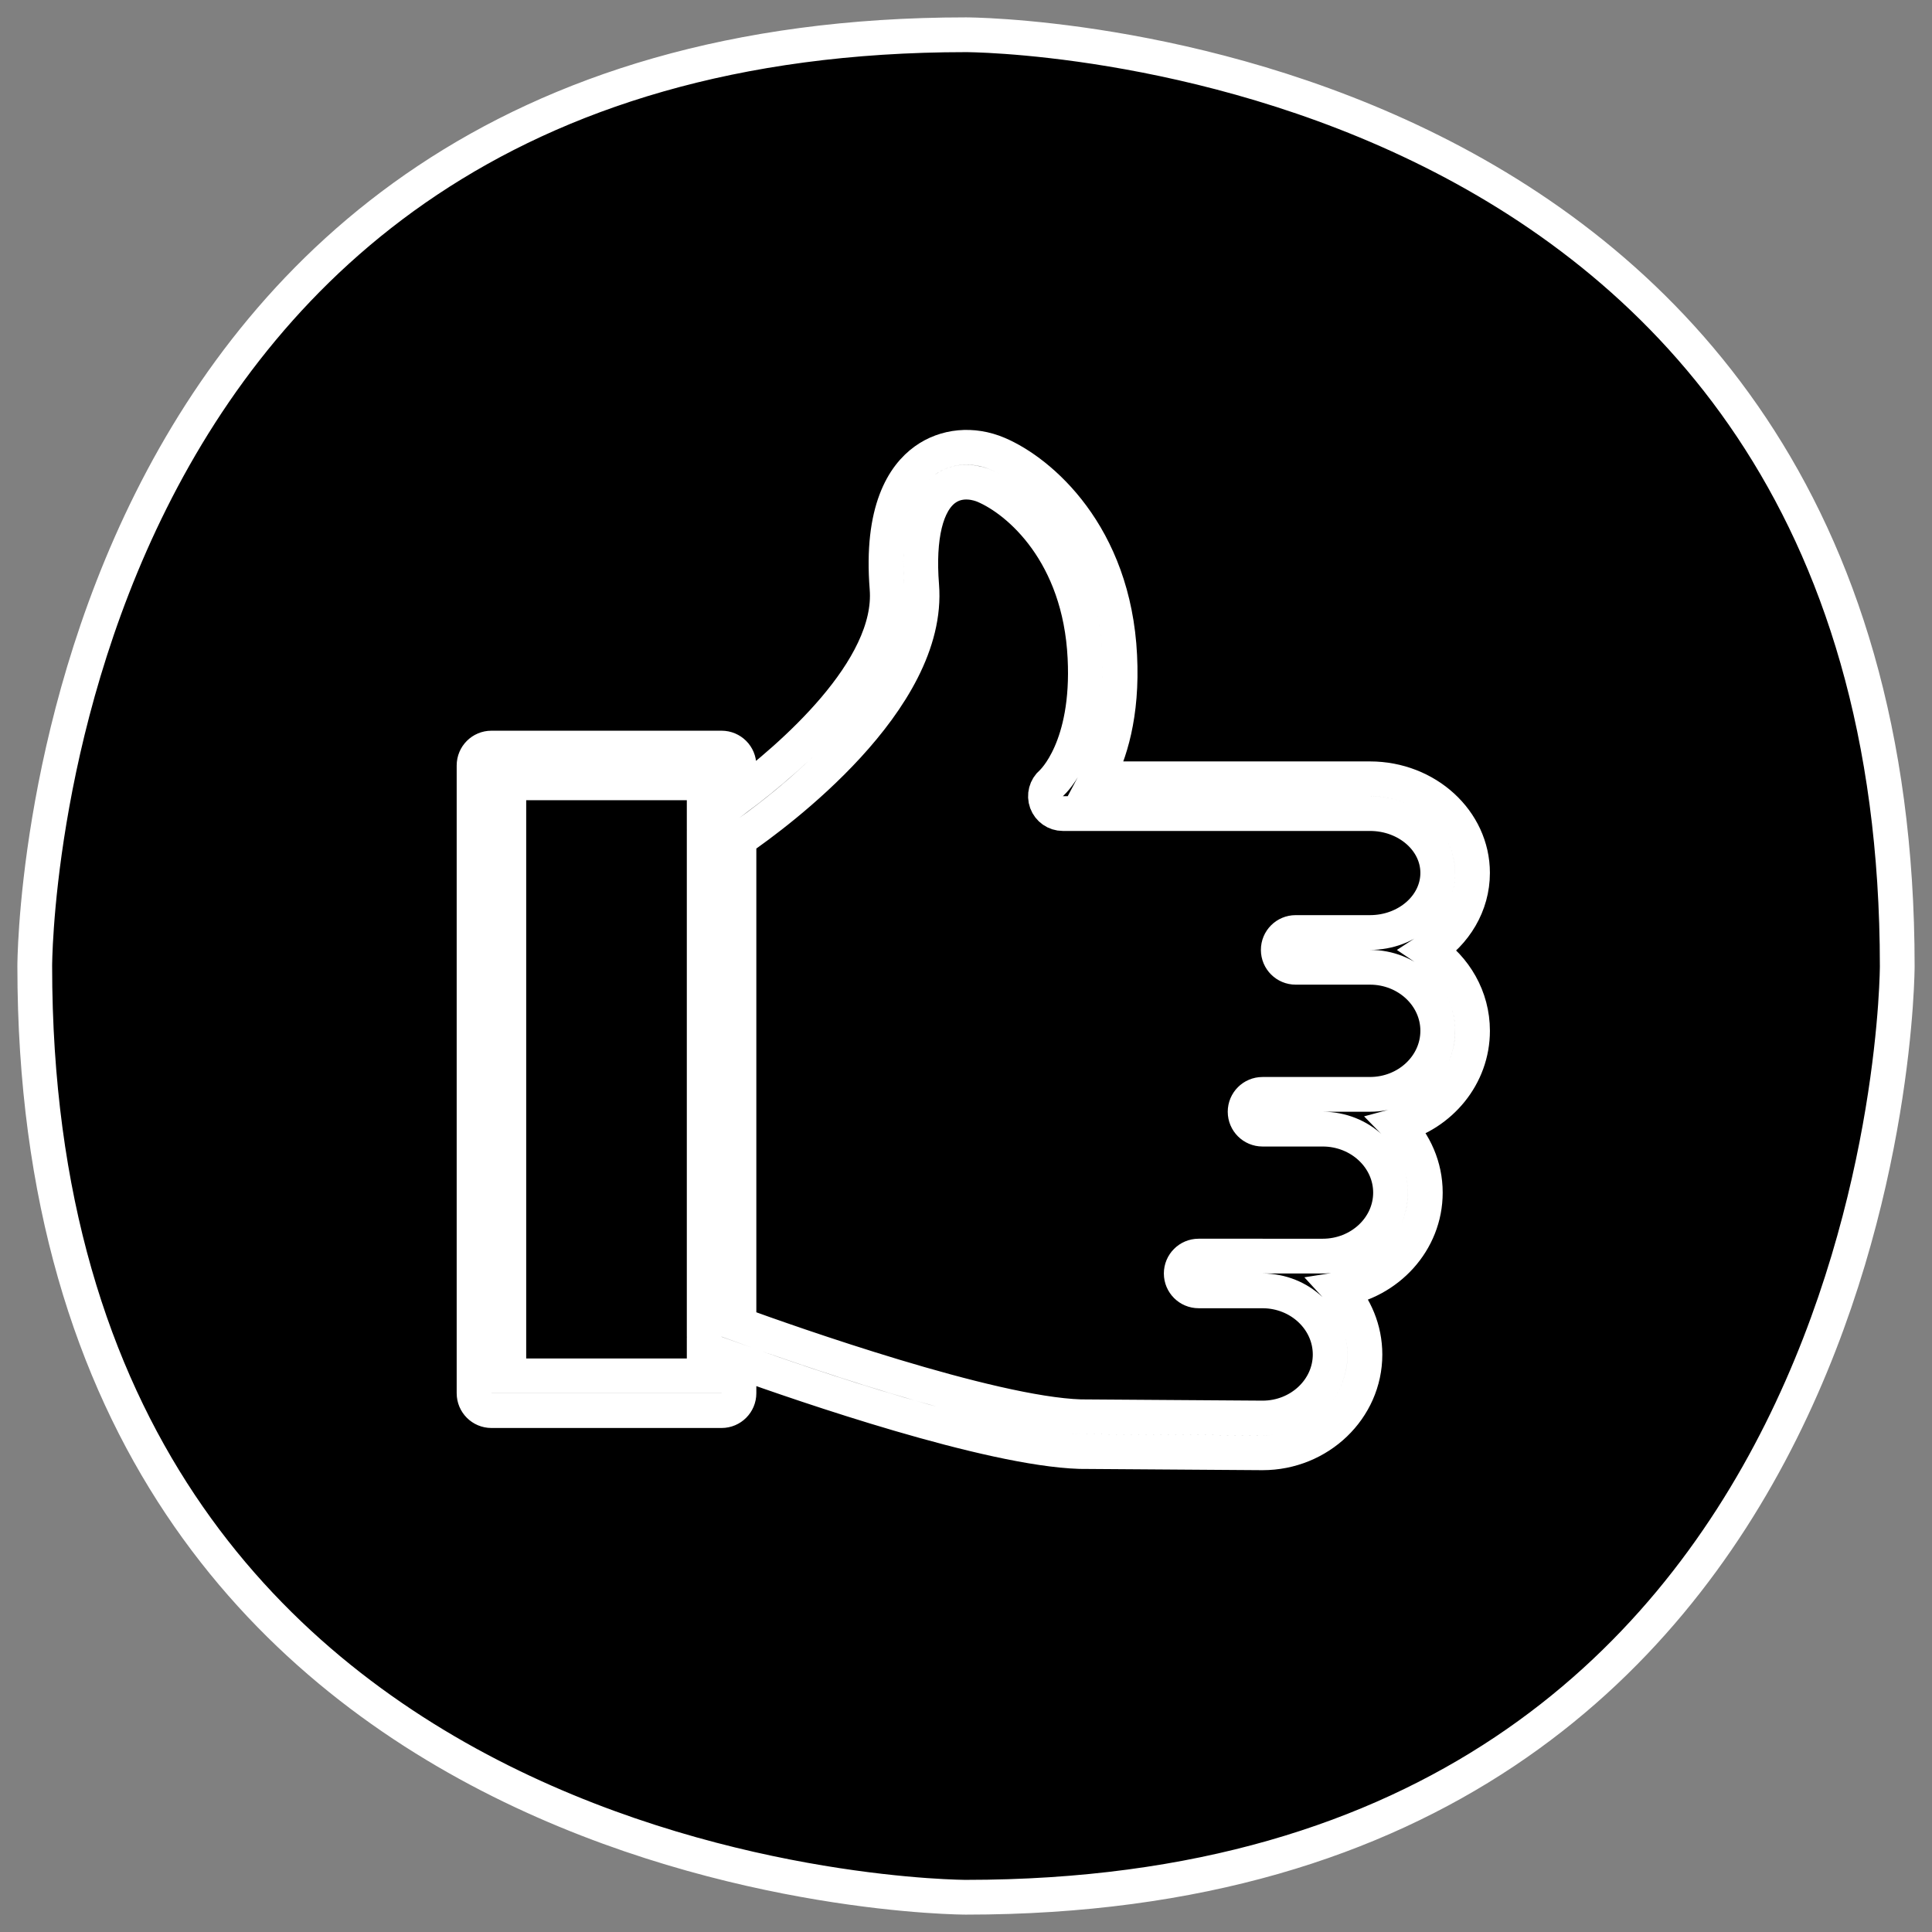
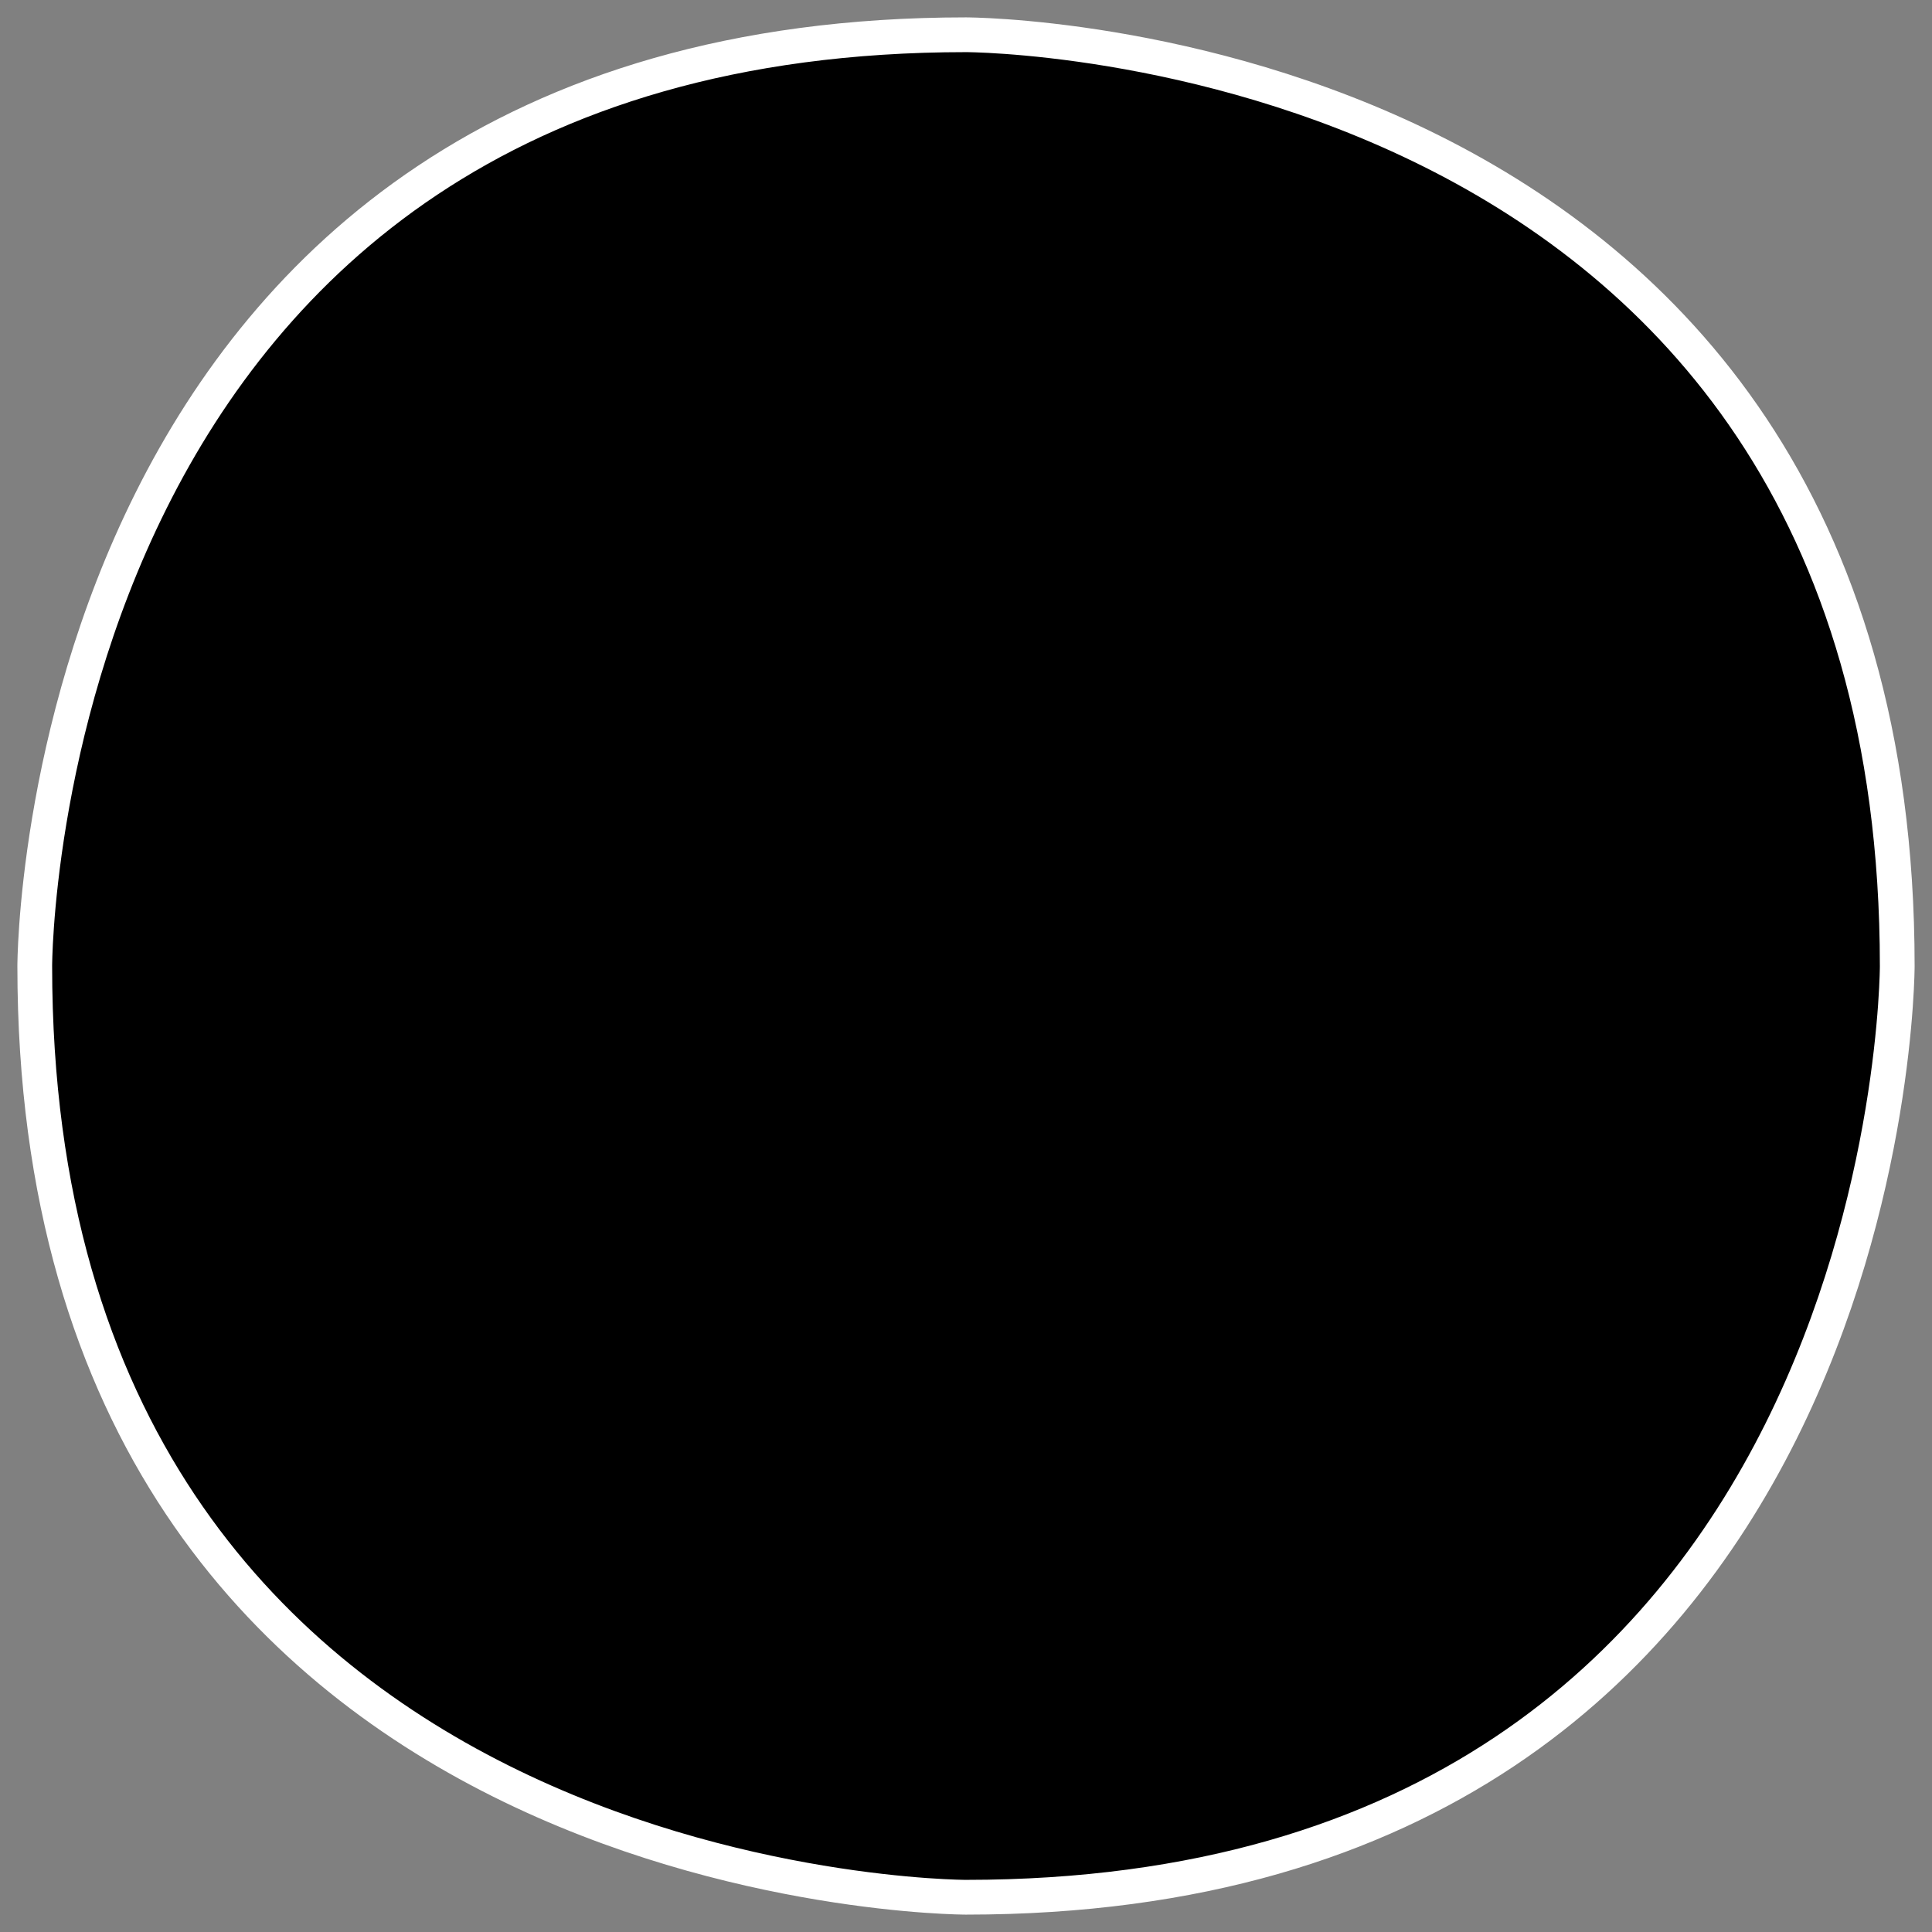
<svg xmlns="http://www.w3.org/2000/svg" viewBox="523.672 167.82 166.75 166.75" width="166.75" height="166.75">
  <rect x="523.672" y="167.82" width="166.75" height="166.75" fill="#808080" stroke="none" />
  <path fill="url(#tSvgGradientbcf64b7dfa)" fill-opacity="1" stroke="#ffffff" stroke-opacity="1" stroke-width="3" fill-rule="evenodd" id="tSvg15595c8611e" d="M 607.047 170.82 C 607.047 170.82 607.047 170.82 607.047 170.82 C 607.047 170.82 687.422 170.82 687.422 251.195 C 687.422 251.195 687.422 251.195 687.422 251.195 C 687.422 251.195 687.422 331.57 607.047 331.57 C 607.047 331.57 607.047 331.57 607.047 331.57 C 607.047 331.57 526.672 331.57 526.672 251.195 C 526.672 251.195 526.672 251.195 526.672 251.195 C 526.672 251.195 526.672 170.82 607.047 170.82Z" />
-   <path fill="url(#tSvgGradientc1b2d019e6)" fill-opacity="1" stroke="#ffffff" stroke-opacity="1" stroke-width="3" fill-rule="evenodd" id="tSvg13cbea8eb74" d="M 646.97 249.834 C 649.26 248.36 650.765 245.919 650.765 243.158 C 650.765 238.68 646.794 235.038 641.913 235.038 C 618.327 235.038 618.327 235.038 618.327 235.038 C 619.442 232.948 620.571 229.523 620.313 224.423 C 619.806 213.968 613.462 208.544 609.793 206.987 C 607.629 206.069 605.274 206.287 603.495 207.57 C 601.709 208.858 599.693 211.816 600.232 218.596 C 600.79 225.642 591.821 233.285 587.451 236.569 C 587.451 233.887 587.451 233.887 587.451 233.887 C 587.451 233.058 586.78 232.387 585.951 232.387 C 566.088 232.387 566.088 232.387 566.088 232.387 C 565.259 232.387 564.588 233.058 564.588 233.887 C 564.588 288.069 564.588 288.069 564.588 288.069 C 564.588 288.897 565.259 289.569 566.088 289.569 C 585.951 289.569 585.951 289.569 585.951 289.569 C 586.78 289.569 587.451 288.897 587.451 288.069 C 587.451 285.332 587.451 285.332 587.451 285.332 C 593.105 287.365 609.004 292.843 616.861 293.1 C 632.638 293.21 632.638 293.21 632.638 293.21 C 637.513 293.21 641.479 289.405 641.479 284.729 C 641.479 282.576 640.635 280.614 639.256 279.115 C 643.464 278.46 646.69 274.967 646.69 270.756 C 646.69 268.513 645.769 266.476 644.279 264.958 C 648.014 263.962 650.766 260.68 650.766 256.786 C 650.765 253.91 649.261 251.368 646.97 249.834Z M 567.588 286.568 C 567.588 235.386 567.588 235.386 567.588 235.386 C 567.588 235.386 584.451 235.386 584.451 235.386 C 584.451 235.386 584.451 239.406 584.451 239.406 C 584.449 239.446 584.45 239.486 584.451 239.526 C 584.451 283.16 584.451 283.16 584.451 283.16 C 584.45 283.201 584.448 283.242 584.451 283.283 C 584.451 286.569 584.451 286.569 584.451 286.569 C 584.451 286.569 567.588 286.569 567.588 286.569 C 567.588 286.569 567.588 286.568 567.588 286.568 M 641.913 262.274 C 634.224 262.274 634.224 262.274 634.224 262.274 C 634.221 262.274 634.218 262.275 634.214 262.275 C 632.638 262.275 632.638 262.275 632.638 262.275 C 631.81 262.275 631.138 262.947 631.138 263.775 C 631.138 264.603 631.81 265.275 632.638 265.275 C 637.833 265.275 637.833 265.275 637.833 265.275 C 641.062 265.275 643.689 267.734 643.689 270.755 C 643.689 273.776 641.062 276.234 637.833 276.234 C 632.658 276.234 632.658 276.234 632.658 276.234 C 632.651 276.234 632.645 276.233 632.638 276.233 C 627.124 276.233 627.124 276.233 627.124 276.233 C 626.296 276.233 625.624 276.905 625.624 277.733 C 625.624 278.561 626.296 279.233 627.124 279.233 C 632.628 279.233 632.628 279.233 632.628 279.233 C 632.631 279.233 632.634 279.234 632.638 279.234 C 632.658 279.234 632.658 279.234 632.658 279.234 C 635.869 279.245 638.478 281.704 638.478 284.728 C 638.478 287.75 635.858 290.209 632.648 290.209 C 616.92 290.1 616.92 290.1 616.92 290.1 C 609.098 289.843 591.751 283.703 587.451 282.139 C 587.451 240.276 587.451 240.276 587.451 240.276 C 590.7 238.041 604.007 228.251 603.222 218.359 C 602.888 214.154 603.608 211.187 605.249 210.004 C 606.614 209.021 608.175 209.562 608.622 209.75 C 611.646 211.034 616.882 215.6 617.317 224.573 C 617.712 232.371 614.554 235.288 614.433 235.396 C 613.954 235.804 613.78 236.466 613.996 237.057 C 614.214 237.647 614.775 238.039 615.404 238.039 C 641.912 238.039 641.912 238.039 641.912 238.039 C 645.139 238.039 647.764 240.336 647.764 243.159 C 647.764 245.996 645.139 248.305 641.912 248.305 C 635.499 248.305 635.499 248.305 635.499 248.305 C 634.671 248.305 633.999 248.976 633.999 249.805 C 633.999 250.634 634.671 251.305 635.499 251.305 C 641.912 251.305 641.912 251.305 641.912 251.305 C 645.139 251.305 647.764 253.763 647.764 256.786 C 647.765 259.811 645.14 262.274 641.913 262.274Z" />
  <defs>
    <linearGradient id="tSvgGradientbcf64b7dfa" x1="0.5" x2="0.5" y1="1" y2="0" gradientTransform="">
      <stop offset="0" stop-color="hsl(217.548,83.54%,52.35%)" stop-opacity="1" />
      <stop offset="1" stop-color="hsl(267.336,98.06%,20.2%)" stop-opacity="1" />
    </linearGradient>
    <linearGradient id="tSvgGradientc1b2d019e6" x1="0.5" x2="0.5" y1="1" y2="0" gradientTransform="">
      <stop offset="0" stop-color="hsl(217.548,83.54%,52.35%)" stop-opacity="1" />
      <stop offset="1" stop-color="hsl(267.336,98.06%,20.2%)" stop-opacity="1" />
    </linearGradient>
  </defs>
</svg>